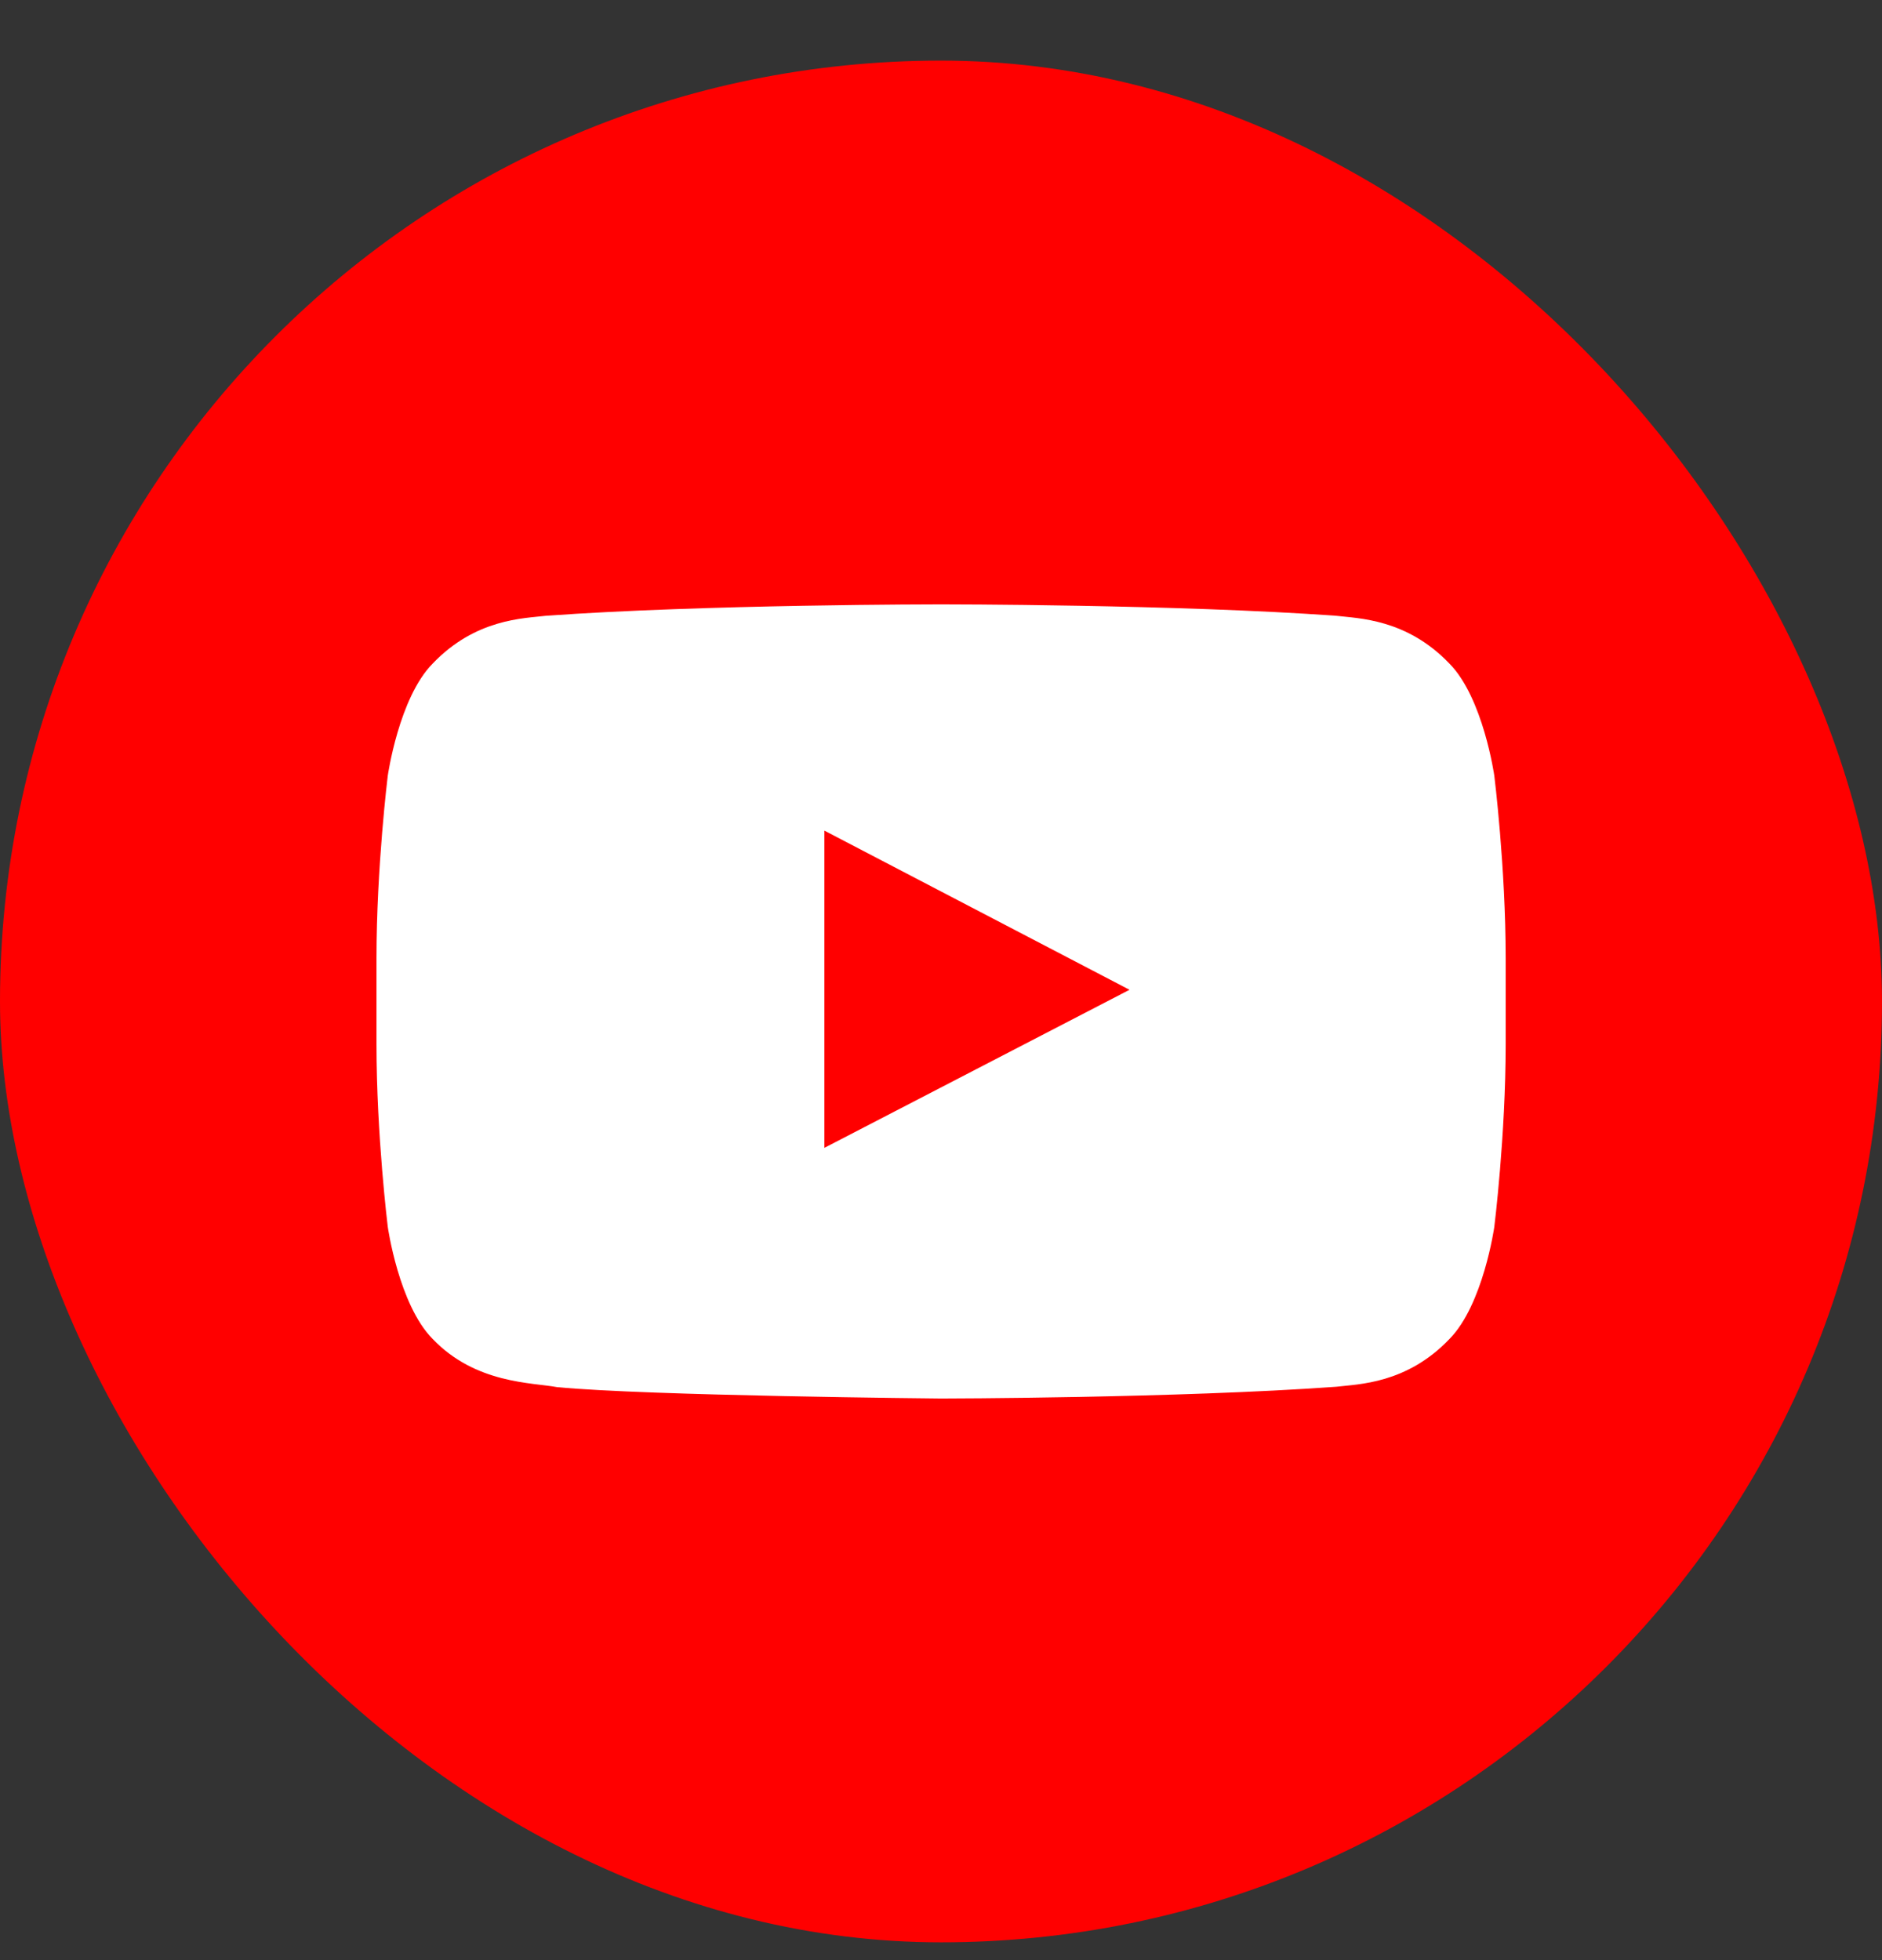
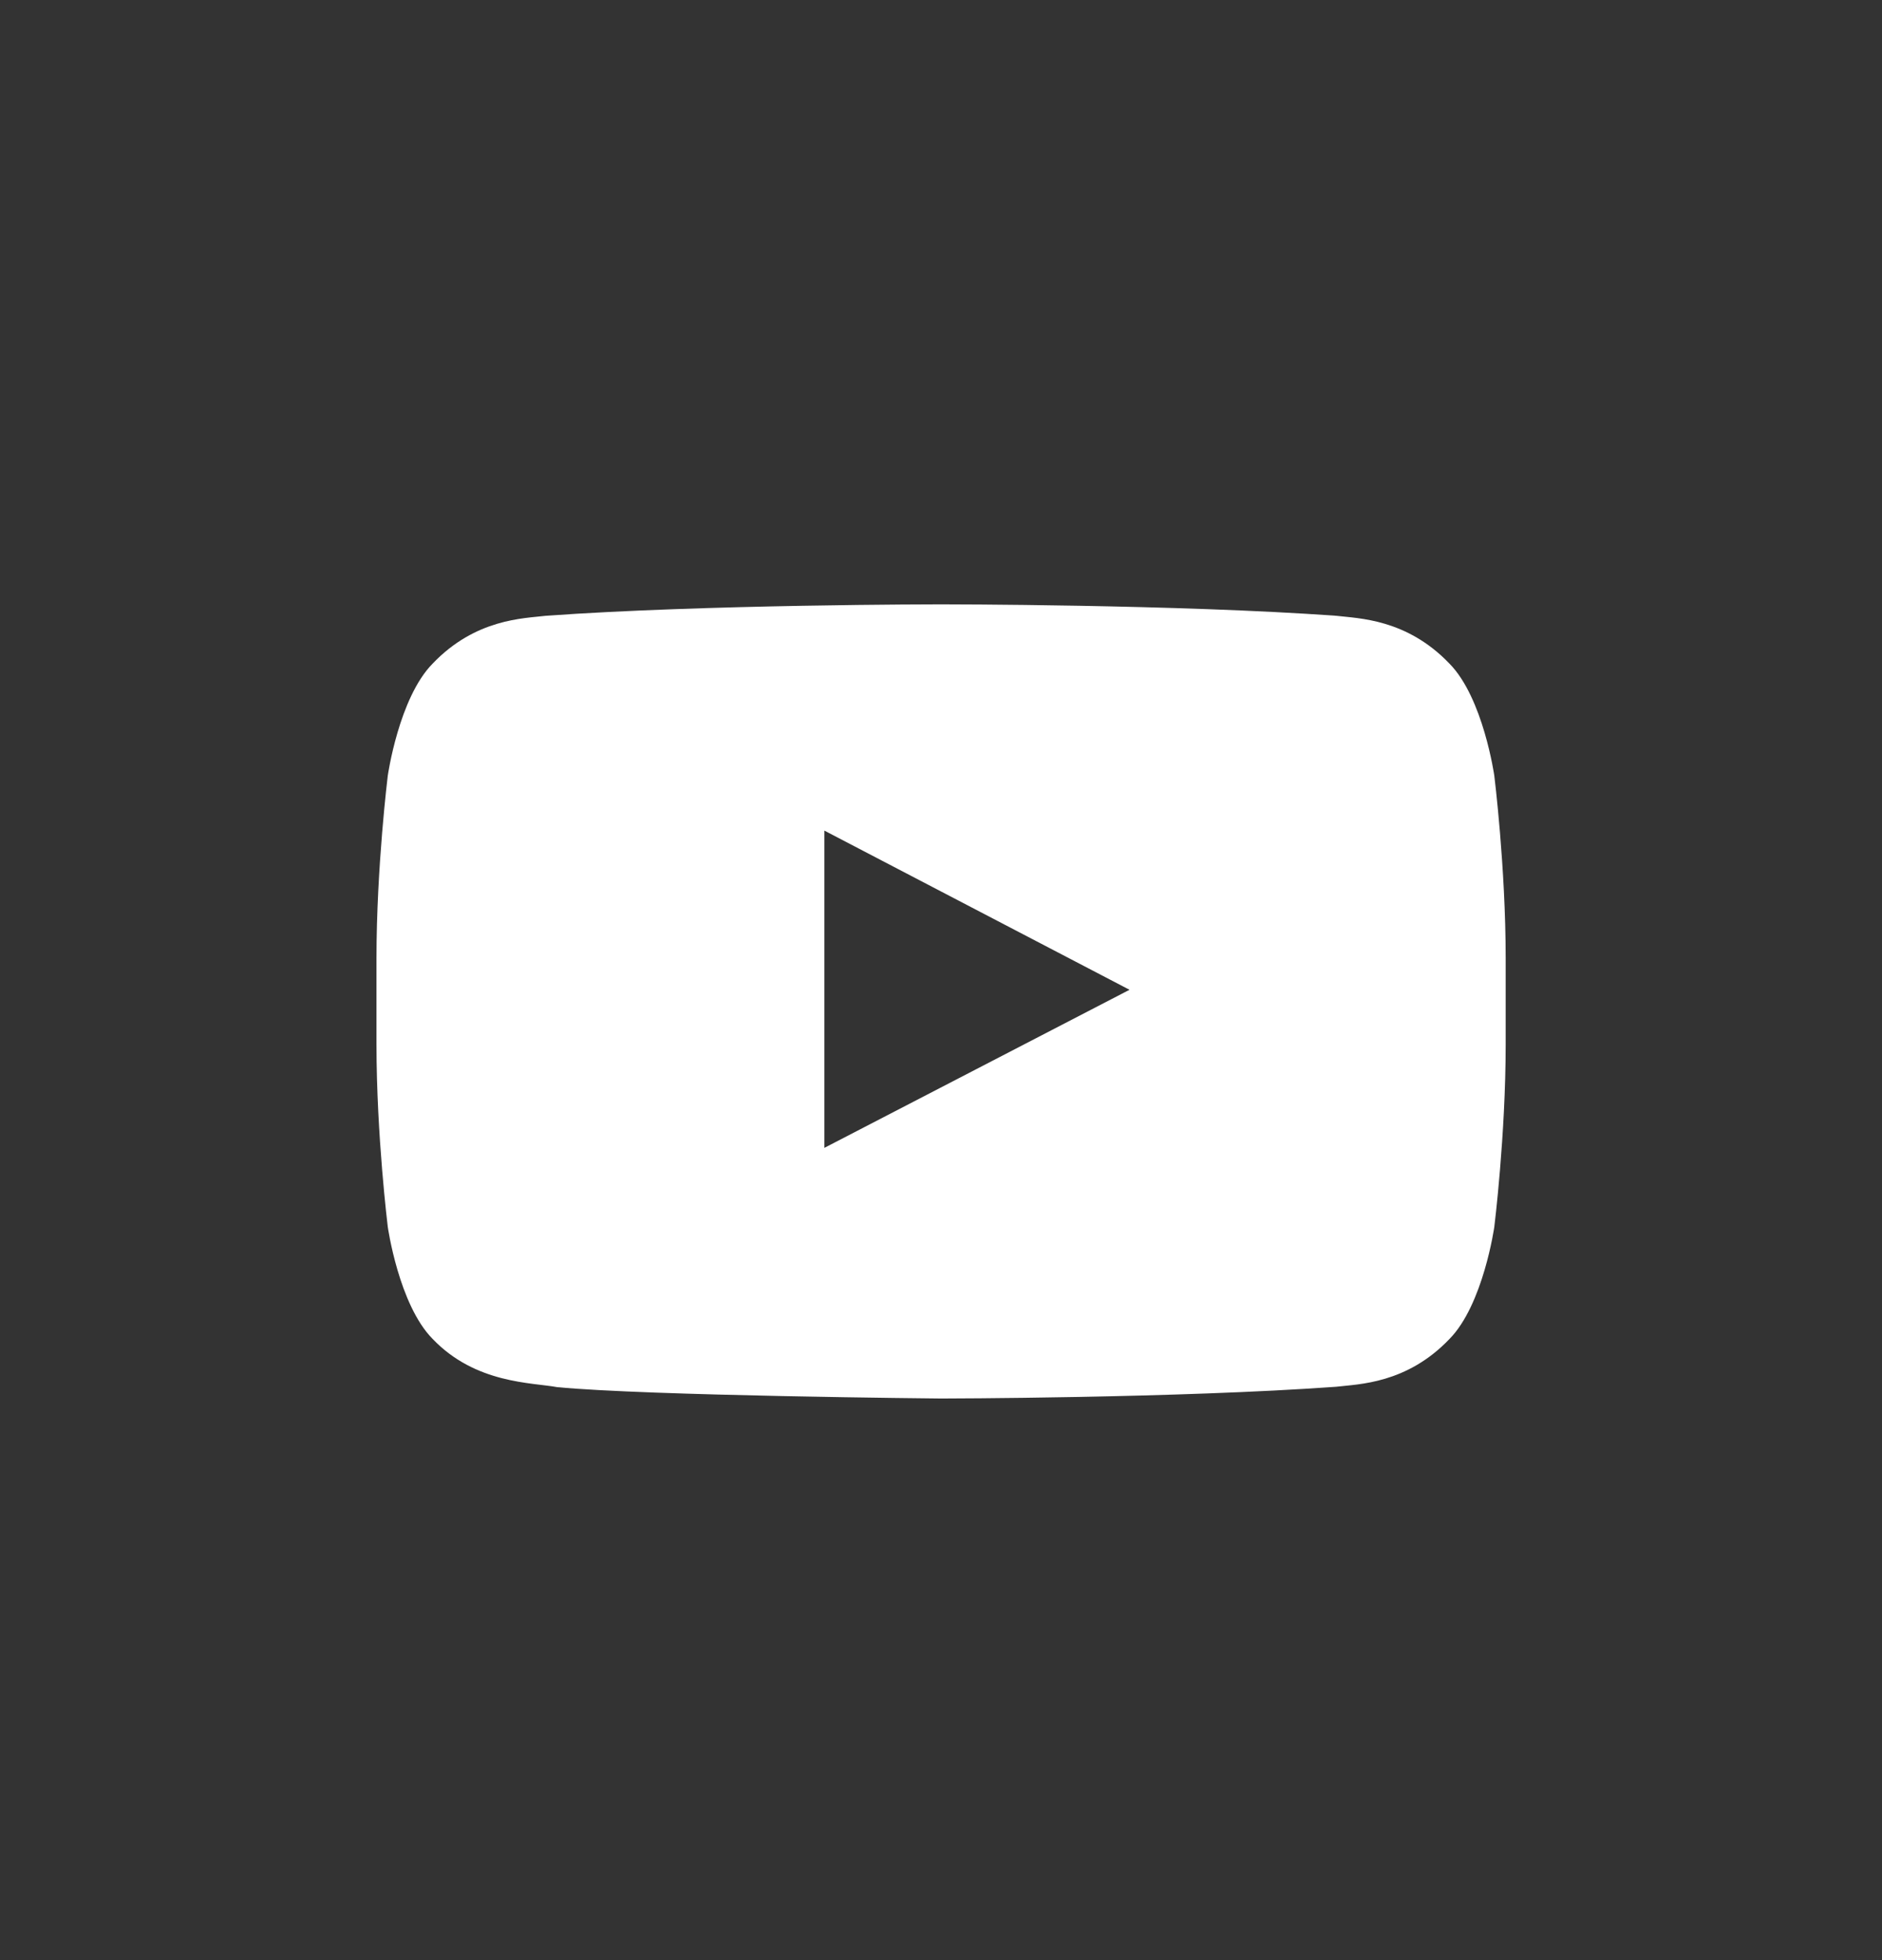
<svg xmlns="http://www.w3.org/2000/svg" width="24" height="25" viewBox="0 0 24 25" fill="none">
  <rect x="0" y="0" width="24" height="25" fill="#333333" stroke="none" />
-   <rect y="0.773" width="24" height="24" rx="12" fill="#FF0000" />
  <path d="M19.056 9.894C19.056 9.894 18.915 8.901 18.484 8.464C17.936 7.891 17.323 7.888 17.041 7.854C15.026 7.708 12.004 7.708 12.004 7.708H11.998C11.998 7.708 8.975 7.708 6.96 7.854C6.679 7.888 6.065 7.89 5.517 8.464C5.086 8.901 4.945 9.894 4.945 9.894C4.945 9.894 4.801 11.059 4.801 12.224V13.317C4.801 14.482 4.945 15.647 4.945 15.647C4.945 15.647 5.085 16.64 5.517 17.077C6.065 17.65 6.785 17.632 7.105 17.692C8.257 17.803 12.001 17.837 12.001 17.837C12.001 17.837 15.026 17.833 17.041 17.687C17.323 17.653 17.937 17.651 18.484 17.078C18.915 16.641 19.056 15.648 19.056 15.648C19.056 15.648 19.201 14.483 19.201 13.318V12.224C19.201 11.059 19.056 9.894 19.056 9.894ZM10.513 14.64V10.594L14.404 12.624L10.513 14.64Z" fill="white" />
</svg>